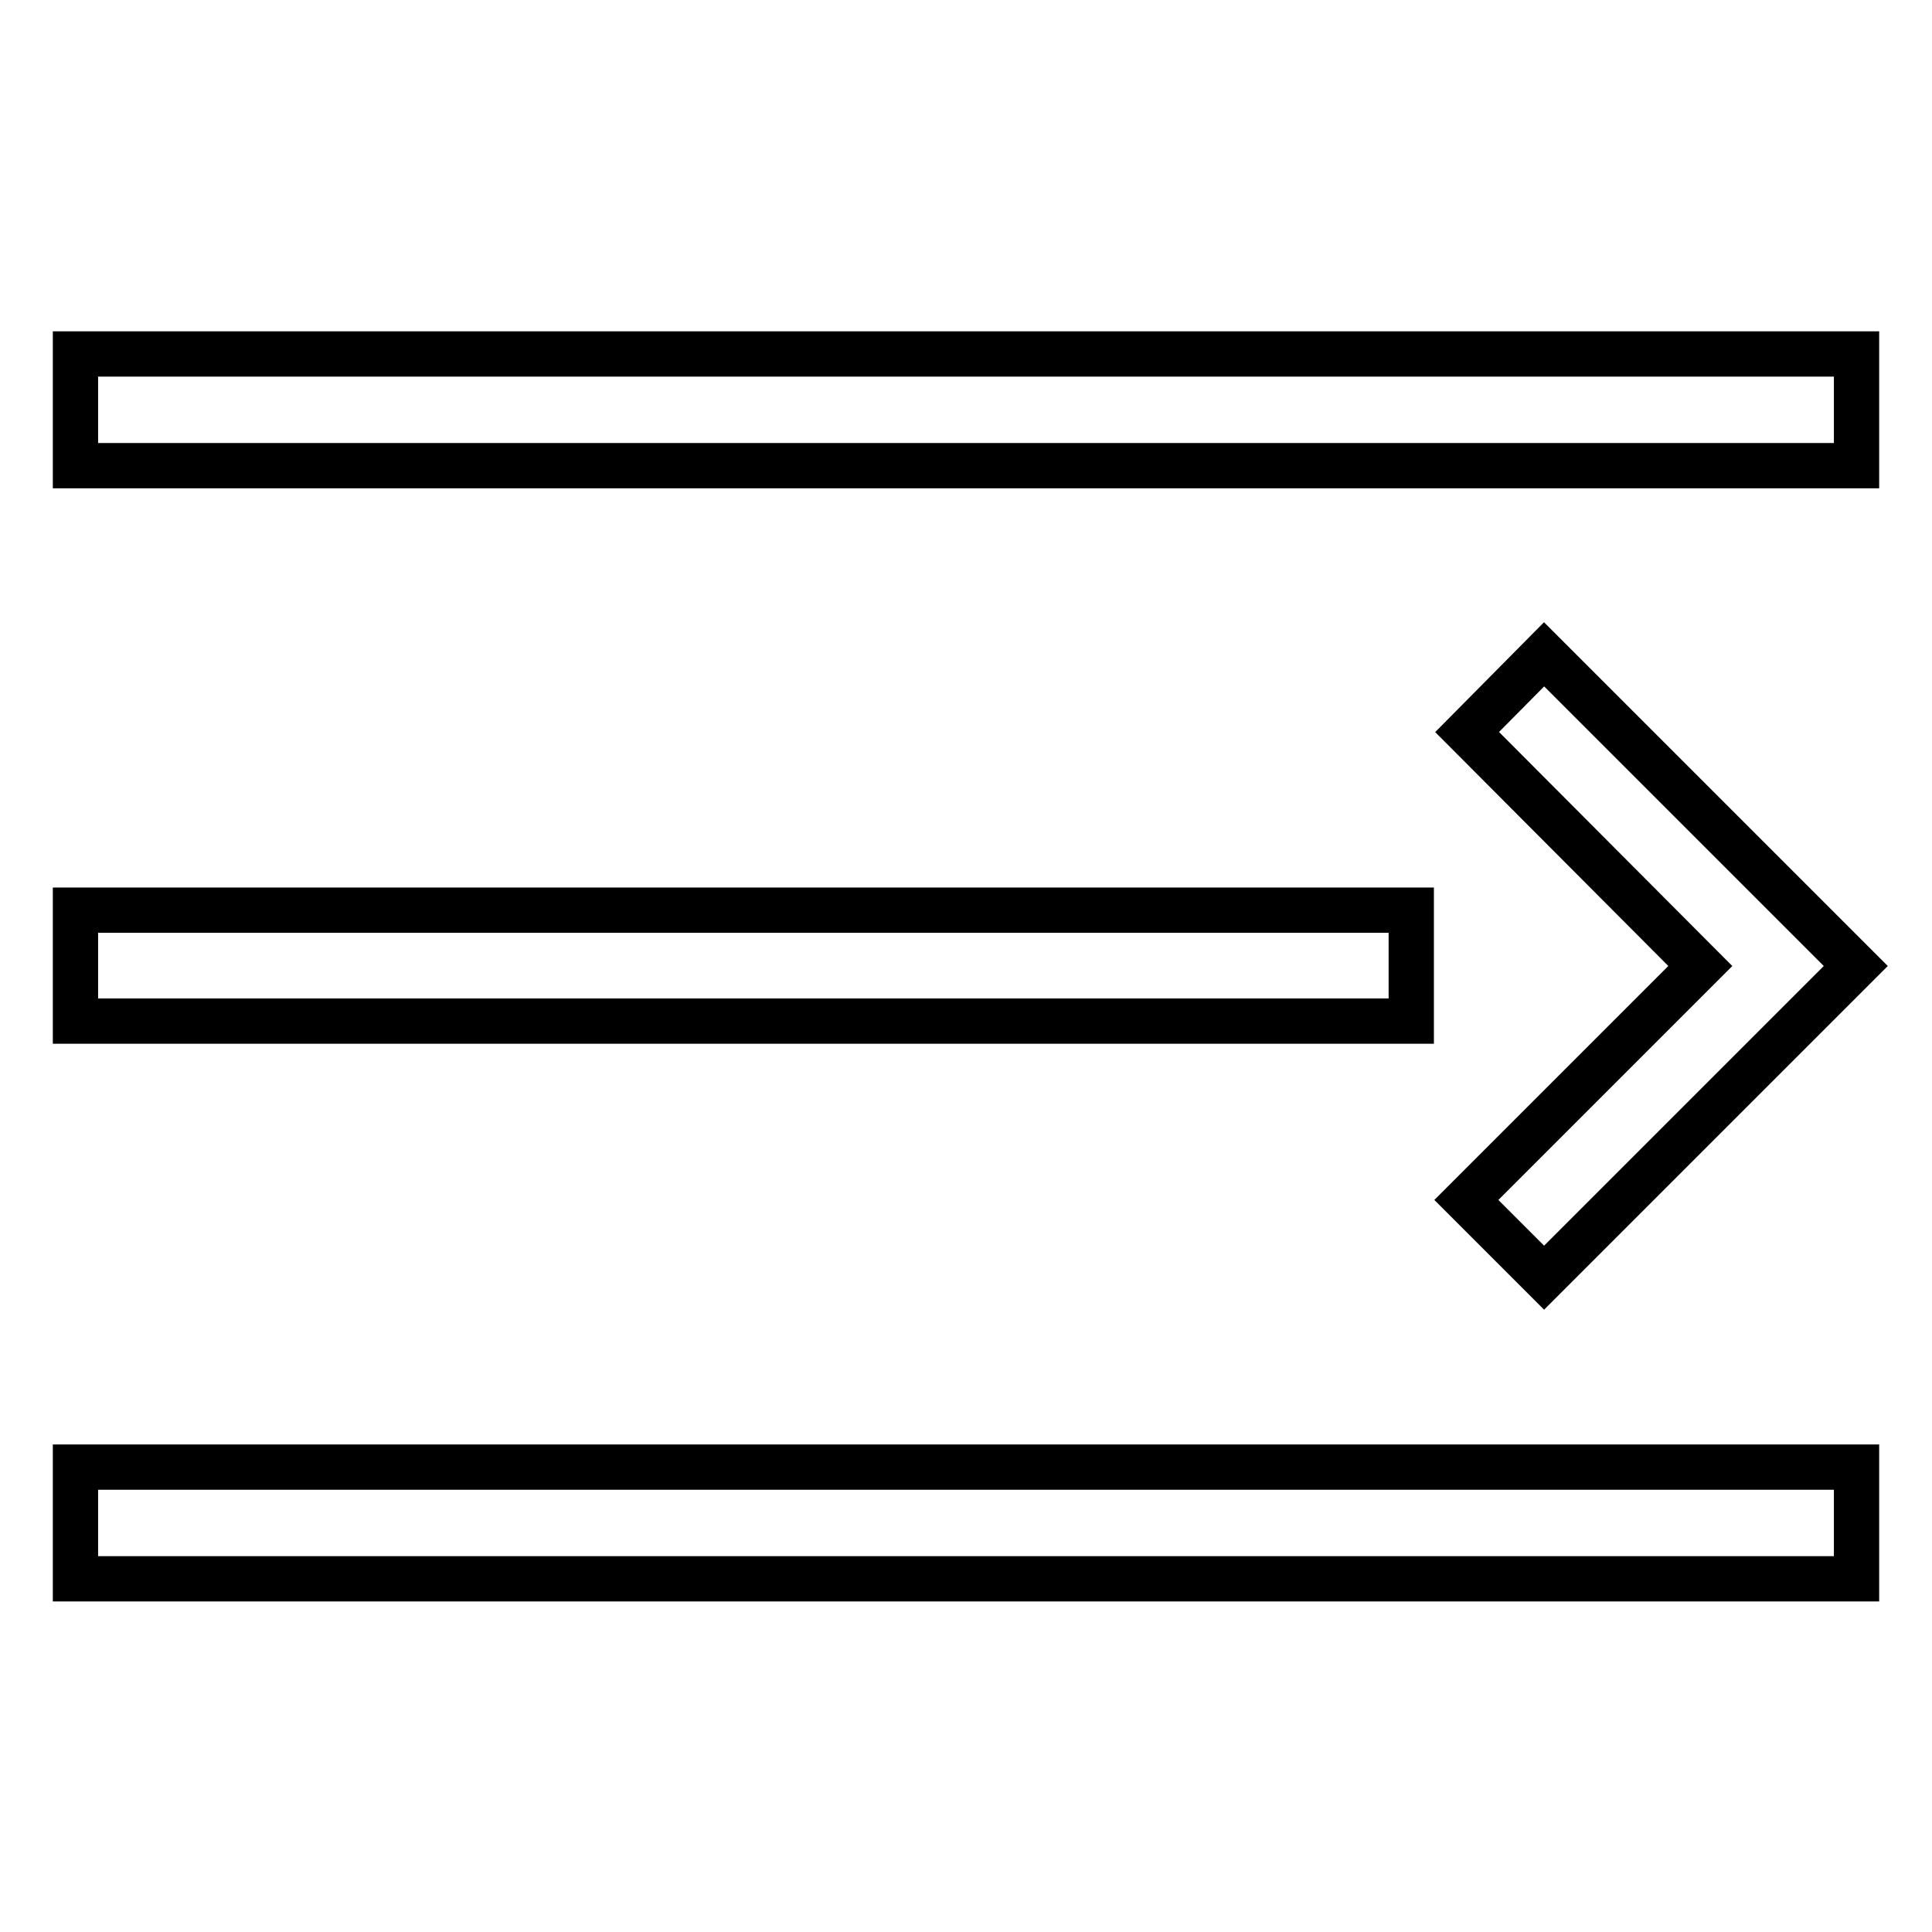
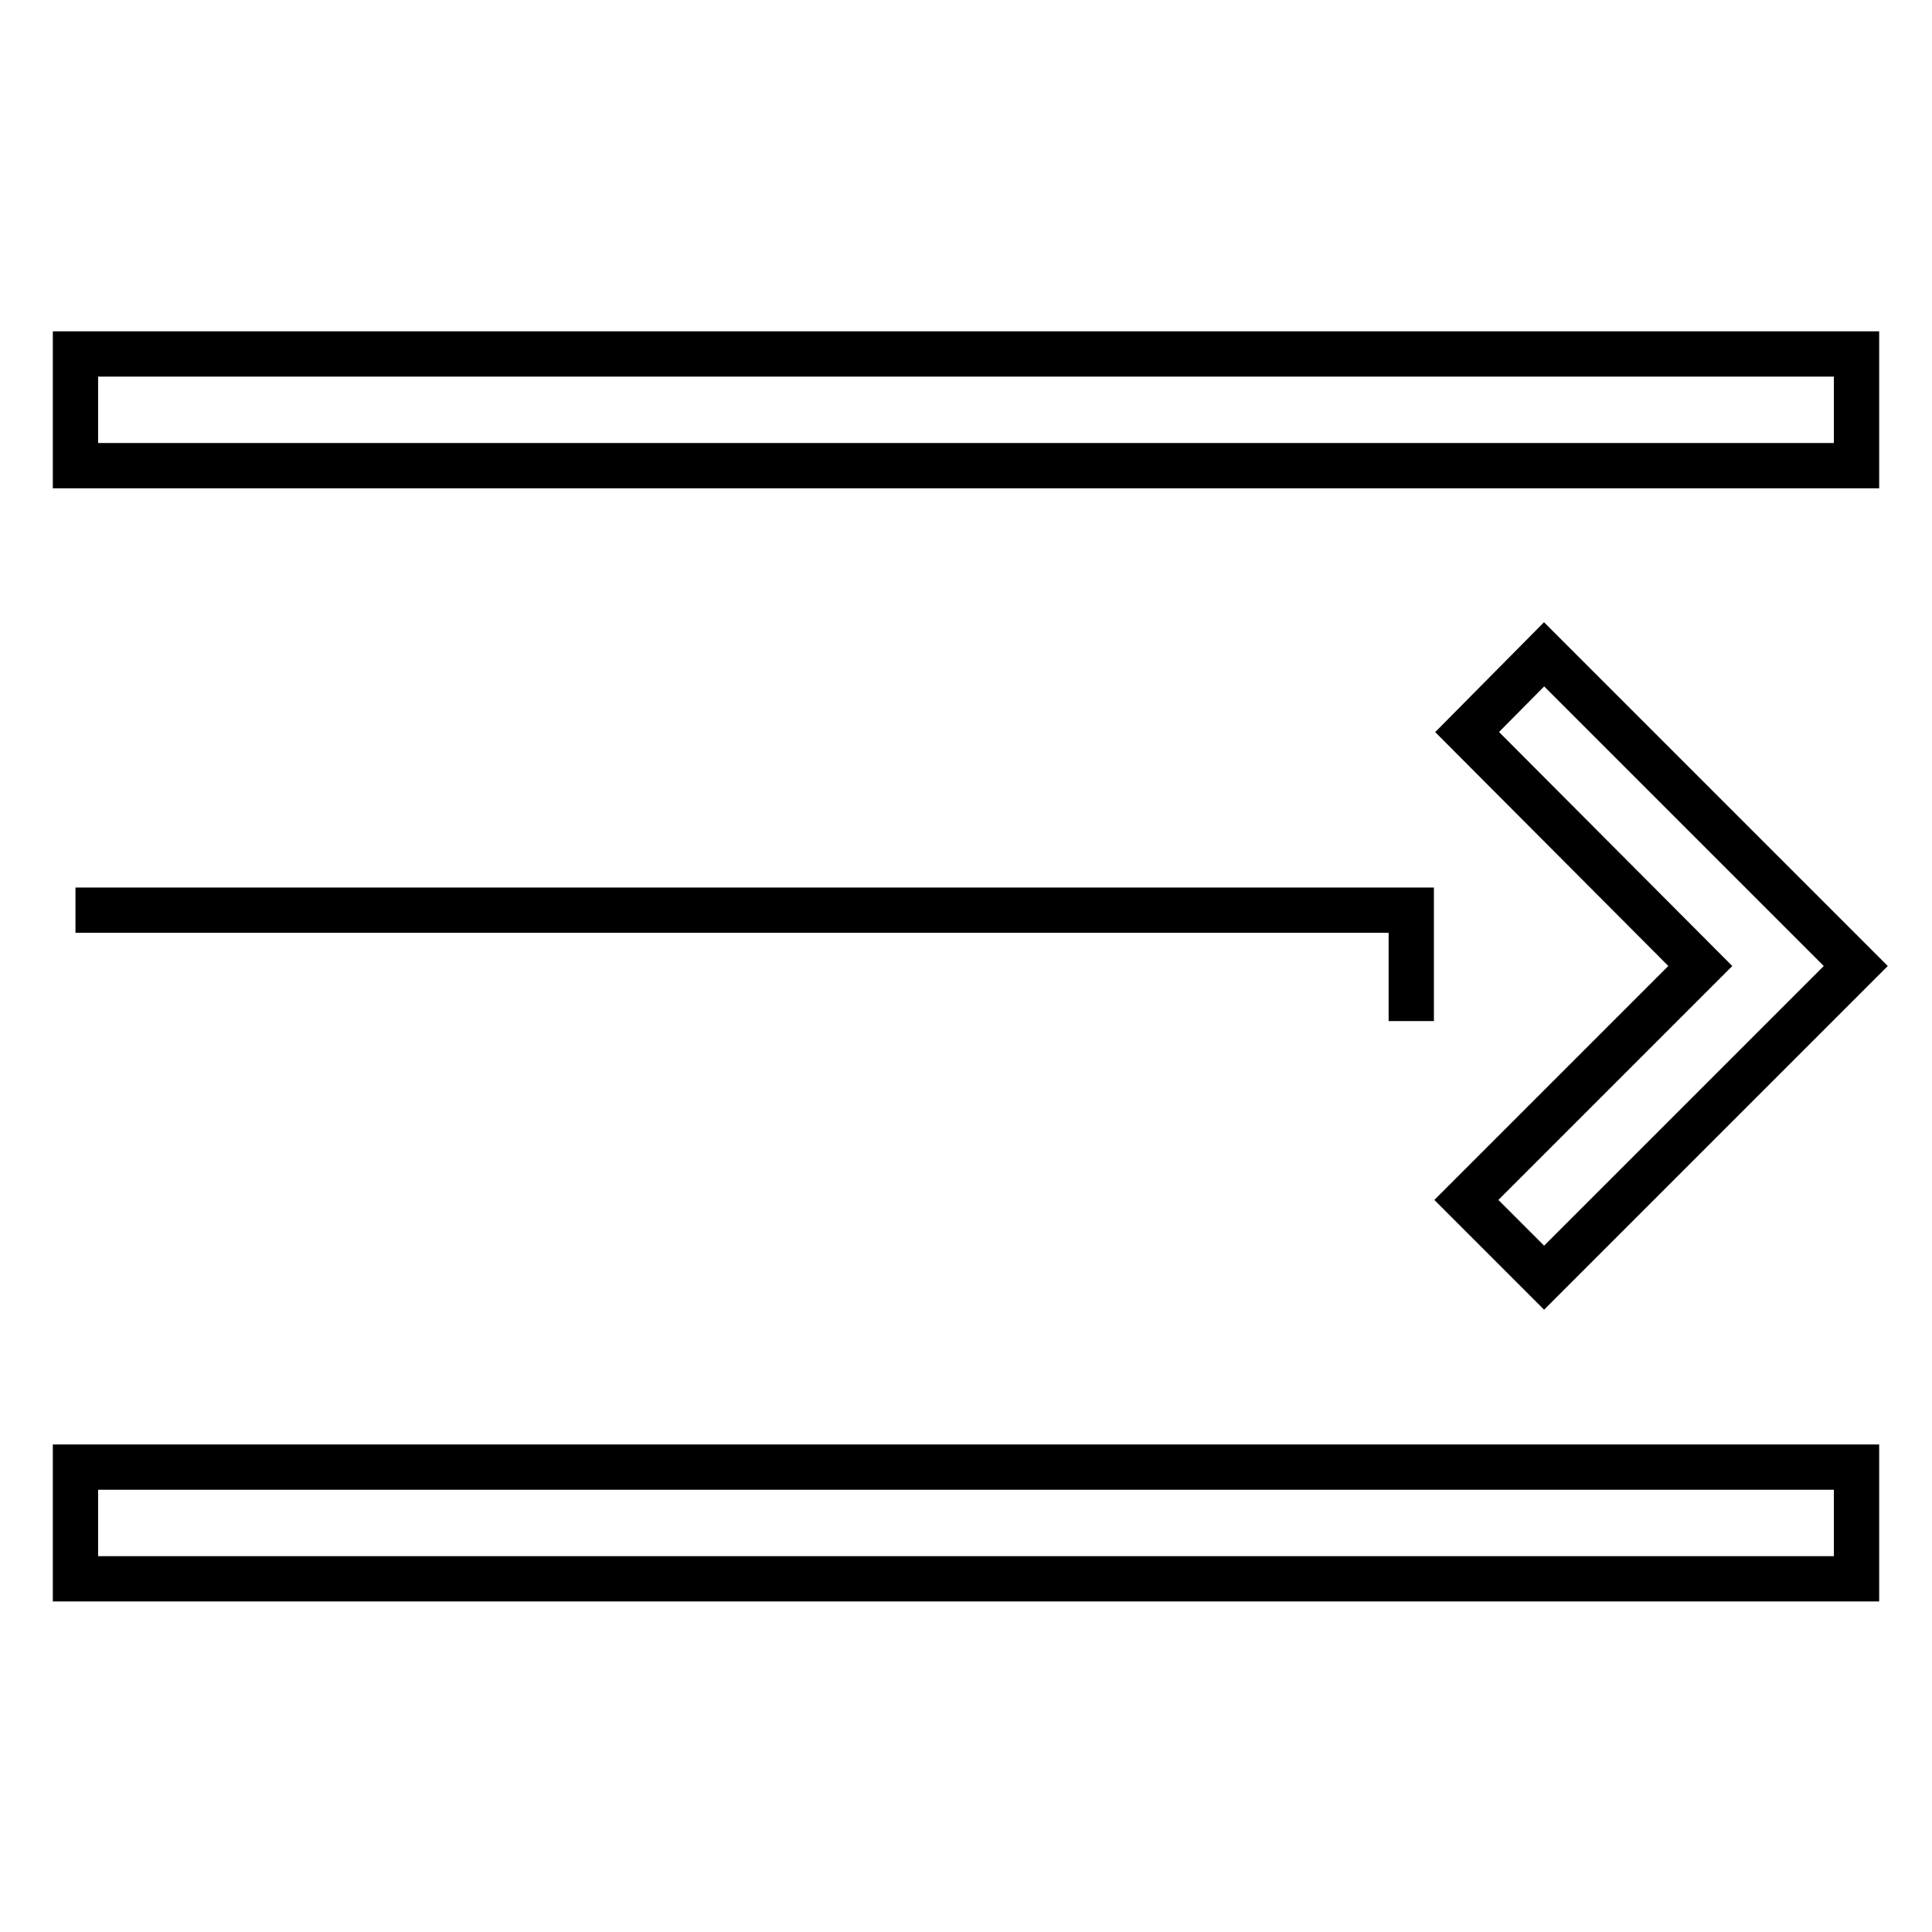
<svg xmlns="http://www.w3.org/2000/svg" version="1.1" x="0px" y="0px" viewBox="0 0 256 256" enable-background="new 0 0 256 256" xml:space="preserve">
  <g>
-     <path stroke-width="6" fill-opacity="0" stroke="#000000" d="M10,194.4h236v14.8H10V194.4z M10,120.6h177v14.7H10V120.6z M10,46.9h236v14.8H10V46.9z M225.3,128l-31,31 l10.3,10.3l36.9-36.9l4.4-4.4l-41.3-41.3L194.4,97L225.3,128z" />
+     <path stroke-width="6" fill-opacity="0" stroke="#000000" d="M10,194.4h236v14.8H10V194.4z M10,120.6h177v14.7V120.6z M10,46.9h236v14.8H10V46.9z M225.3,128l-31,31 l10.3,10.3l36.9-36.9l4.4-4.4l-41.3-41.3L194.4,97L225.3,128z" />
  </g>
</svg>